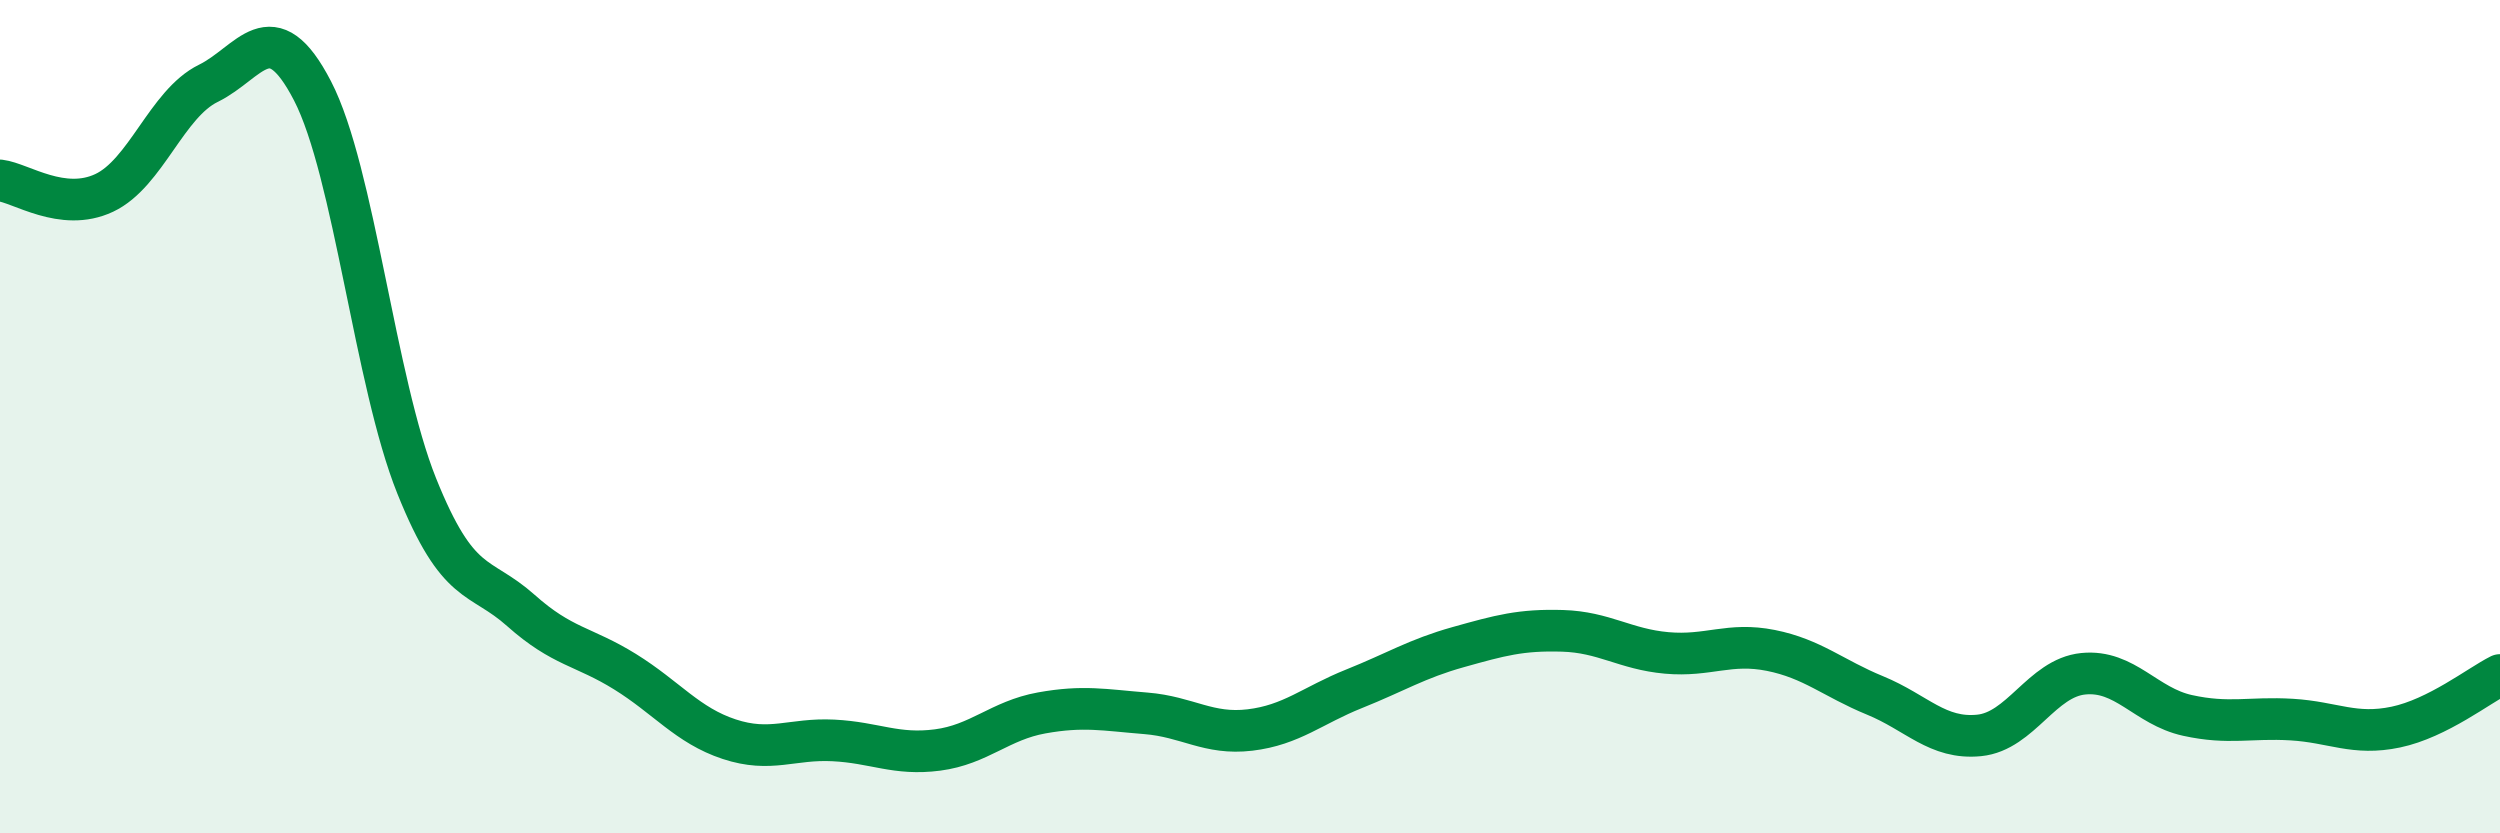
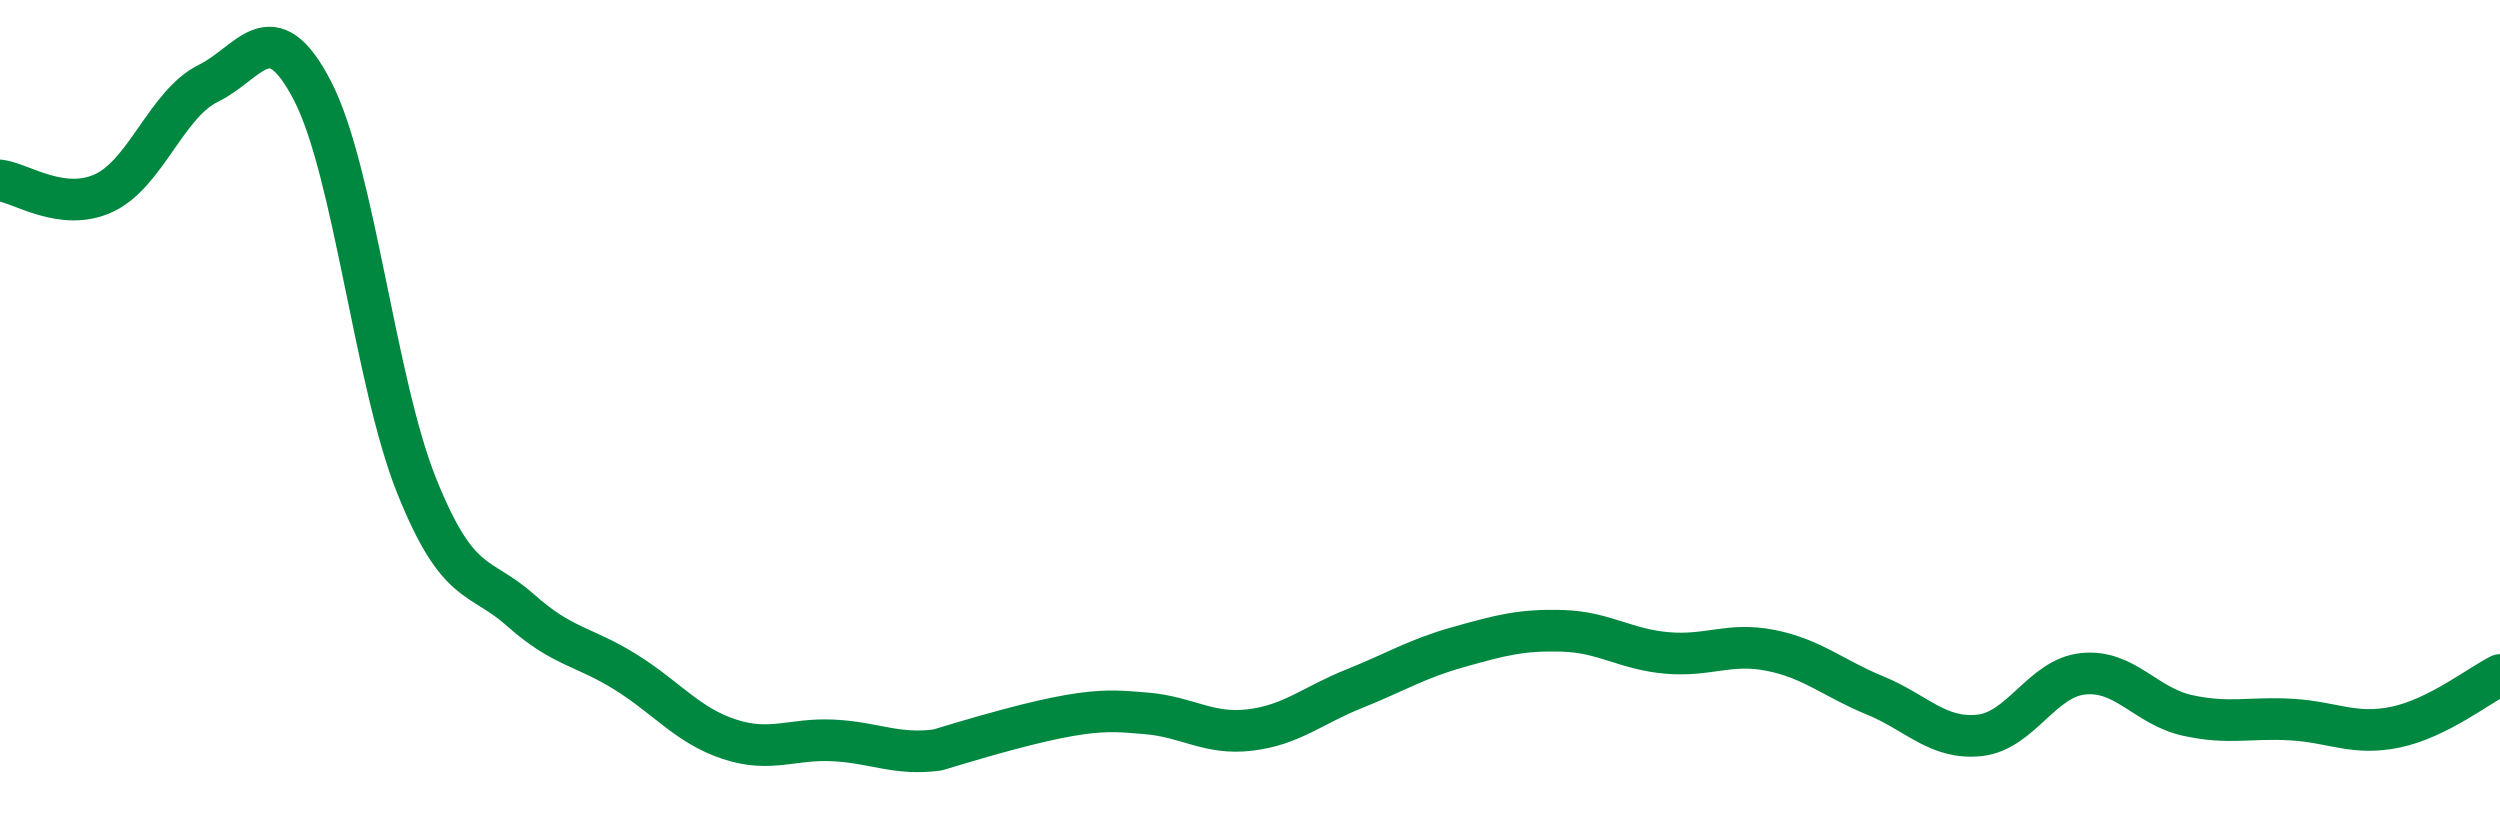
<svg xmlns="http://www.w3.org/2000/svg" width="60" height="20" viewBox="0 0 60 20">
-   <path d="M 0,4.33 C 0.5,4.39 1.5,5.1 2.5,4.63 C 3.5,4.16 4,2.49 5,2 C 6,1.51 6.5,0.25 7.5,2.18 C 8.5,4.11 9,9.17 10,11.66 C 11,14.15 11.5,13.76 12.5,14.65 C 13.5,15.54 14,15.5 15,16.12 C 16,16.74 16.5,17.41 17.5,17.74 C 18.5,18.07 19,17.72 20,17.77 C 21,17.82 21.5,18.13 22.5,18 C 23.5,17.87 24,17.29 25,17.11 C 26,16.93 26.5,17.04 27.5,17.12 C 28.5,17.2 29,17.64 30,17.52 C 31,17.4 31.5,16.93 32.5,16.53 C 33.5,16.13 34,15.81 35,15.53 C 36,15.25 36.5,15.11 37.5,15.14 C 38.5,15.17 39,15.58 40,15.67 C 41,15.76 41.5,15.41 42.5,15.61 C 43.5,15.81 44,16.28 45,16.69 C 46,17.1 46.5,17.75 47.5,17.65 C 48.5,17.55 49,16.27 50,16.17 C 51,16.07 51.5,16.95 52.5,17.17 C 53.5,17.39 54,17.21 55,17.27 C 56,17.33 56.5,17.66 57.5,17.45 C 58.5,17.24 59.5,16.45 60,16.2L60 20L0 20Z" fill="#008740" opacity="0.1" stroke-linecap="round" stroke-linejoin="round" />
-   <path d="M 0,4.33 C 0.5,4.39 1.5,5.1 2.5,4.63 C 3.5,4.16 4,2.49 5,2 C 6,1.51 6.5,0.25 7.5,2.18 C 8.5,4.11 9,9.17 10,11.66 C 11,14.15 11.5,13.76 12.5,14.65 C 13.5,15.54 14,15.5 15,16.12 C 16,16.74 16.5,17.41 17.5,17.74 C 18.5,18.07 19,17.72 20,17.77 C 21,17.82 21.5,18.13 22.5,18 C 23.5,17.87 24,17.29 25,17.11 C 26,16.93 26.5,17.04 27.5,17.12 C 28.5,17.2 29,17.64 30,17.52 C 31,17.4 31.5,16.93 32.5,16.53 C 33.5,16.13 34,15.81 35,15.53 C 36,15.25 36.5,15.11 37.5,15.14 C 38.5,15.17 39,15.58 40,15.67 C 41,15.76 41.5,15.41 42.5,15.61 C 43.5,15.81 44,16.28 45,16.69 C 46,17.1 46.5,17.75 47.5,17.65 C 48.5,17.55 49,16.27 50,16.17 C 51,16.07 51.5,16.95 52.5,17.17 C 53.5,17.39 54,17.21 55,17.27 C 56,17.33 56.5,17.66 57.5,17.45 C 58.5,17.24 59.5,16.45 60,16.2" stroke="#008740" stroke-width="1" fill="none" stroke-linecap="round" stroke-linejoin="round" />
+   <path d="M 0,4.33 C 0.5,4.39 1.5,5.1 2.5,4.63 C 3.5,4.16 4,2.49 5,2 C 6,1.51 6.5,0.25 7.5,2.18 C 8.5,4.11 9,9.17 10,11.66 C 11,14.15 11.5,13.76 12.5,14.65 C 13.5,15.54 14,15.5 15,16.12 C 16,16.74 16.5,17.41 17.5,17.74 C 18.5,18.07 19,17.72 20,17.77 C 21,17.82 21.5,18.13 22.5,18 C 26,16.93 26.5,17.04 27.5,17.12 C 28.5,17.2 29,17.64 30,17.52 C 31,17.4 31.5,16.93 32.5,16.53 C 33.5,16.13 34,15.81 35,15.53 C 36,15.25 36.5,15.11 37.5,15.14 C 38.5,15.17 39,15.58 40,15.67 C 41,15.76 41.5,15.41 42.5,15.61 C 43.5,15.81 44,16.28 45,16.69 C 46,17.1 46.5,17.75 47.5,17.65 C 48.5,17.55 49,16.27 50,16.17 C 51,16.07 51.5,16.95 52.5,17.17 C 53.5,17.39 54,17.21 55,17.27 C 56,17.33 56.5,17.66 57.5,17.45 C 58.5,17.24 59.5,16.45 60,16.2" stroke="#008740" stroke-width="1" fill="none" stroke-linecap="round" stroke-linejoin="round" />
</svg>